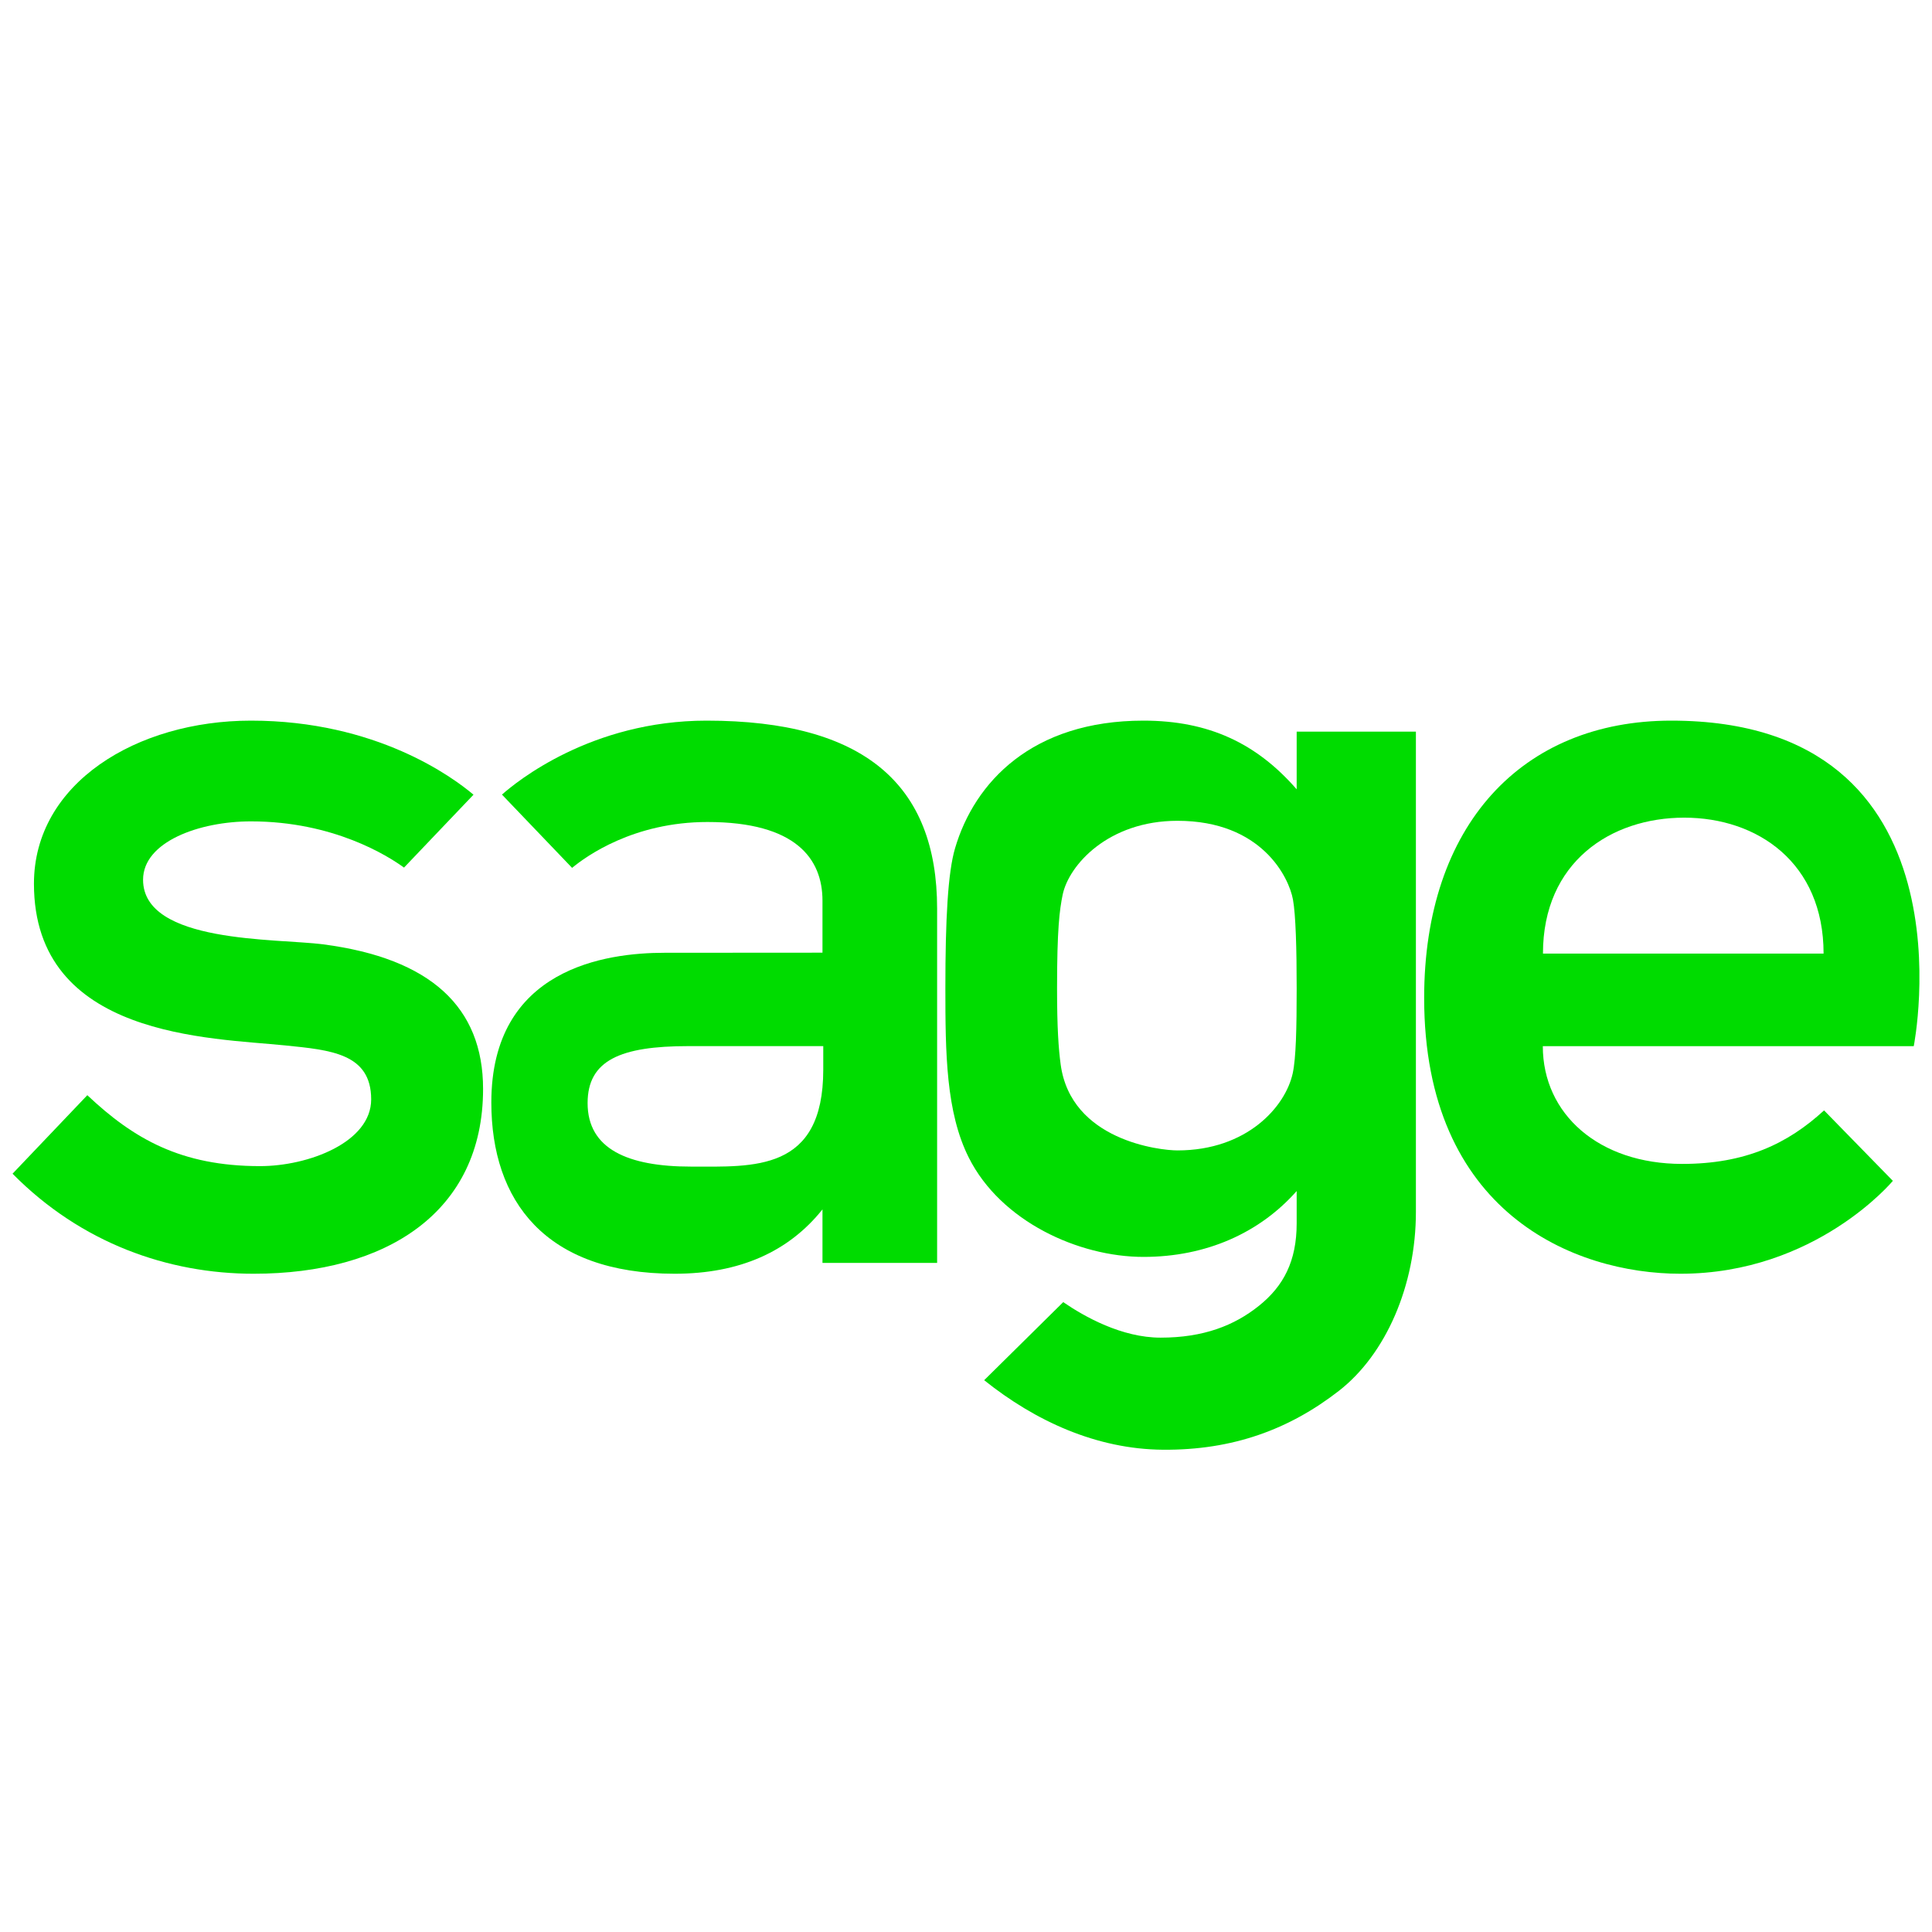
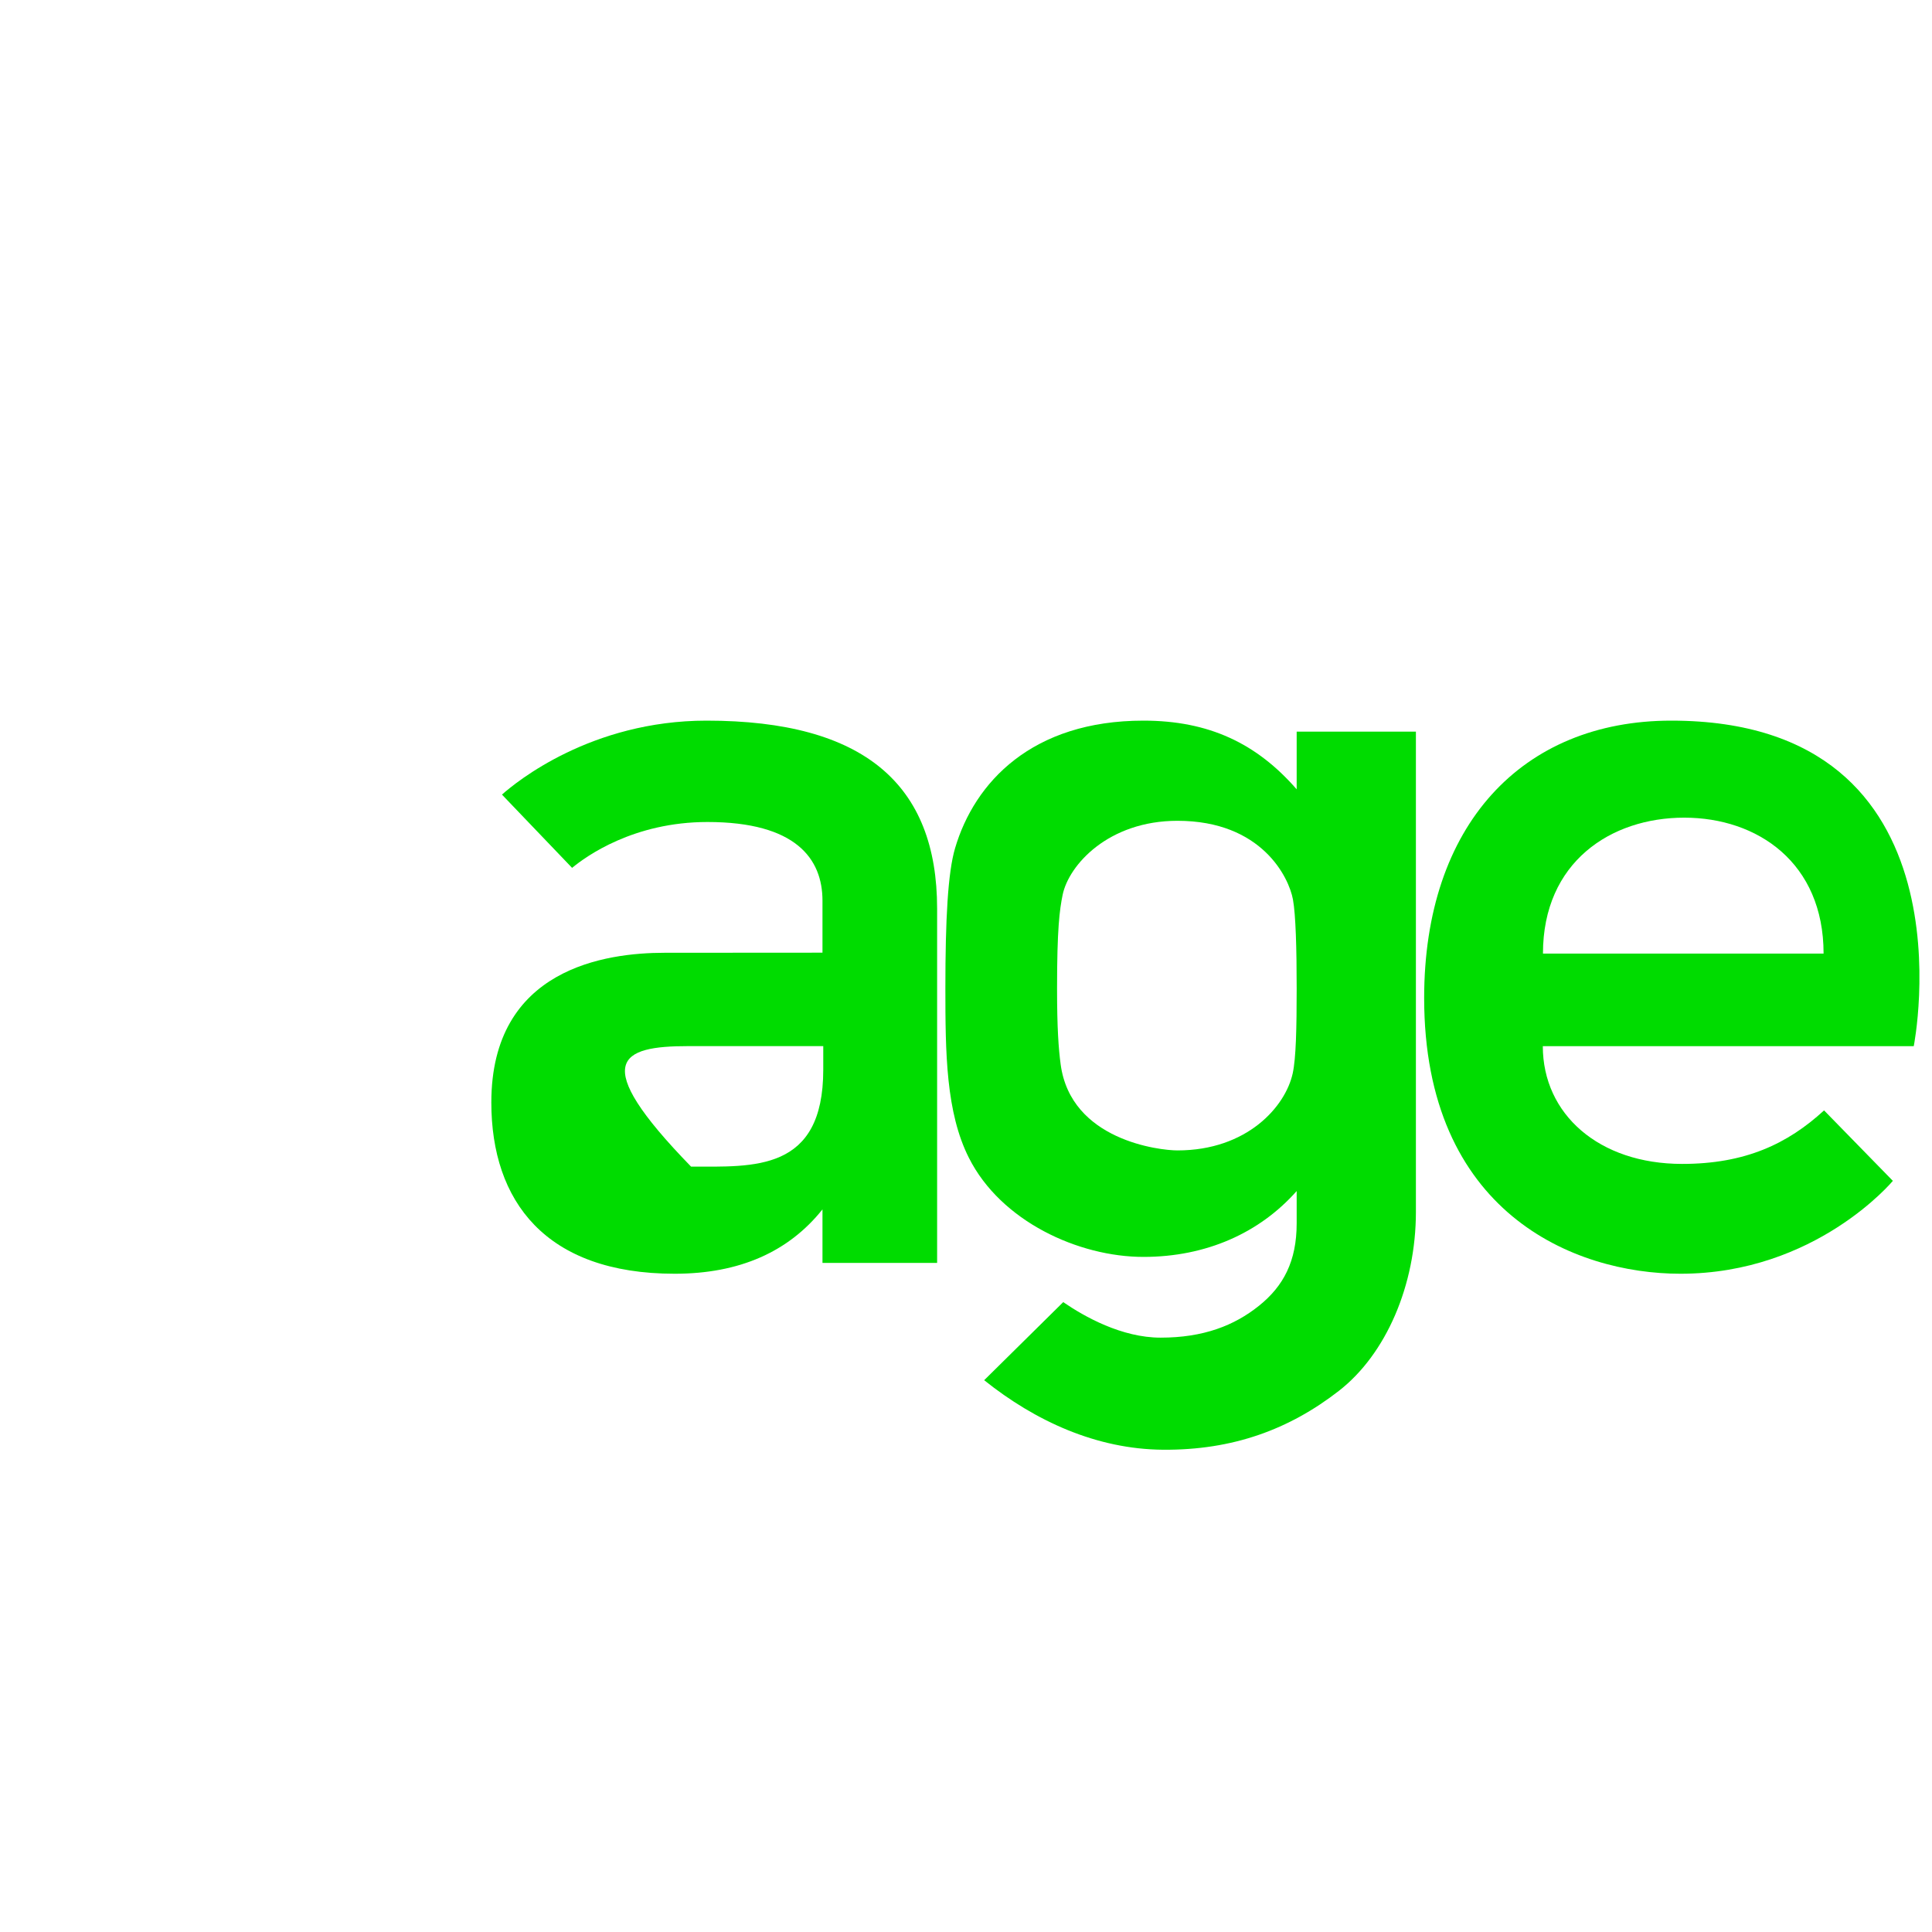
<svg xmlns="http://www.w3.org/2000/svg" width="77" height="77" viewBox="0 0 77 77" fill="none">
  <path fill-rule="evenodd" clip-rule="evenodd" d="M61.495 38.005C61.495 34.353 64.204 32.588 67.125 32.588C70.046 32.588 72.679 34.383 72.679 38.005H61.495ZM66.609 28.721C60.656 28.721 56.76 32.893 56.76 39.774C56.76 48.315 62.719 50.765 66.975 50.765C72.367 50.765 75.44 47.063 75.44 47.063L72.698 44.255C71.243 45.59 69.555 46.388 67.043 46.388C63.725 46.388 61.489 44.406 61.489 41.694H76.273C76.273 41.694 78.855 28.721 66.609 28.721Z" fill="#00DC00" />
-   <path fill-rule="evenodd" clip-rule="evenodd" d="M12.882 37.637C11.04 37.395 5.702 37.613 5.702 35.062C5.702 33.55 7.939 32.736 10.002 32.736C13.298 32.736 15.47 34.118 16.102 34.578L18.871 31.673C18.052 30.979 14.999 28.721 10.002 28.721C5.449 28.721 1.353 31.217 1.353 35.221C1.353 41.365 8.421 41.363 11.373 41.666C13.161 41.849 14.793 41.978 14.793 43.816C14.793 45.525 12.297 46.476 10.364 46.476C7.214 46.476 5.327 45.39 3.48 43.649L0.5 46.778C3.233 49.546 6.696 50.765 10.108 50.765C15.391 50.765 19.253 48.32 19.253 43.4C19.253 40.139 17.163 38.197 12.882 37.637Z" fill="#00DC00" />
-   <path fill-rule="evenodd" clip-rule="evenodd" d="M32.811 42.632C32.811 46.715 30.028 46.495 27.542 46.495C25.026 46.495 23.419 45.795 23.419 43.964C23.419 42.258 24.728 41.693 27.432 41.693H32.811V42.632ZM28.16 28.721C23.551 28.721 20.562 31.174 20.006 31.669L22.801 34.589C23.357 34.128 25.253 32.761 28.195 32.761C31.726 32.761 32.78 34.232 32.78 35.897V37.969L26.486 37.973C24.16 37.973 19.582 38.586 19.582 43.939C19.582 47.871 21.74 50.765 26.89 50.765C29.476 50.765 31.431 49.889 32.78 48.2V50.334H37.349V36.213C37.349 31.274 34.452 28.721 28.16 28.721Z" fill="#00DC00" />
+   <path fill-rule="evenodd" clip-rule="evenodd" d="M32.811 42.632C32.811 46.715 30.028 46.495 27.542 46.495C23.419 42.258 24.728 41.693 27.432 41.693H32.811V42.632ZM28.16 28.721C23.551 28.721 20.562 31.174 20.006 31.669L22.801 34.589C23.357 34.128 25.253 32.761 28.195 32.761C31.726 32.761 32.78 34.232 32.78 35.897V37.969L26.486 37.973C24.16 37.973 19.582 38.586 19.582 43.939C19.582 47.871 21.74 50.765 26.89 50.765C29.476 50.765 31.431 49.889 32.78 48.2V50.334H37.349V36.213C37.349 31.274 34.452 28.721 28.16 28.721Z" fill="#00DC00" />
  <path fill-rule="evenodd" clip-rule="evenodd" d="M51.679 39.395C51.679 40.991 51.652 42.172 51.522 42.774C51.234 44.103 49.704 45.85 46.927 45.85C46.232 45.85 42.67 45.456 42.271 42.409C42.19 41.799 42.129 40.991 42.129 39.395C42.129 37.023 42.228 36.269 42.351 35.666C42.596 34.471 44.179 32.713 46.927 32.713C50.292 32.713 51.373 34.977 51.531 35.852C51.641 36.458 51.679 37.8 51.679 39.395ZM51.679 29.16V31.458C50.082 29.625 48.176 28.721 45.573 28.721C41.128 28.721 38.839 31.182 38.065 33.803C37.777 34.777 37.678 36.637 37.678 39.386C37.678 41.976 37.701 44.332 38.614 46.143C39.889 48.678 42.986 50.094 45.573 50.094C48.079 50.094 50.206 49.134 51.679 47.469V48.755C51.679 50.266 51.154 51.259 50.175 52.043C49.194 52.83 47.964 53.312 46.256 53.312C44.706 53.312 43.221 52.477 42.375 51.896L39.224 55.008C41.267 56.643 43.709 57.758 46.345 57.779C49.139 57.802 51.387 56.966 53.356 55.437C55.242 53.973 56.431 51.22 56.431 48.3V29.16H51.679Z" fill="#00DC00" />
</svg>